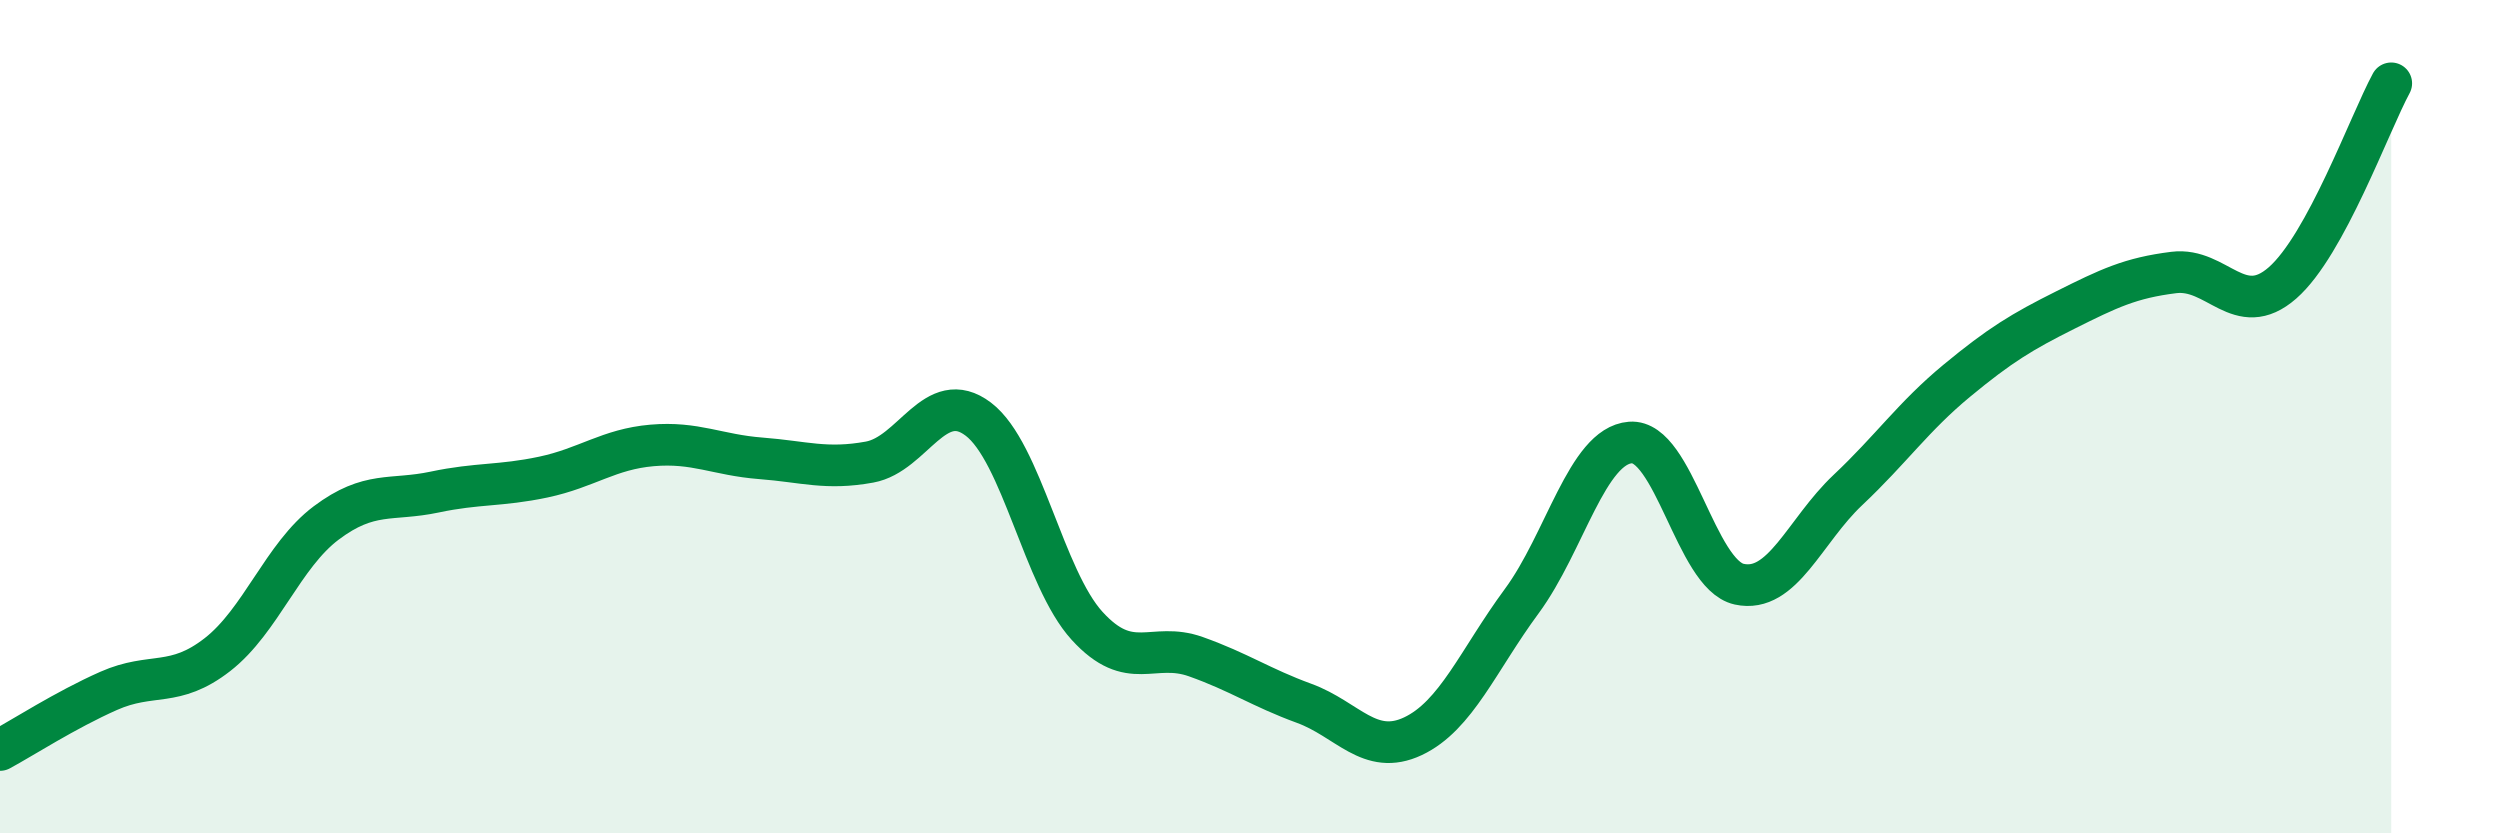
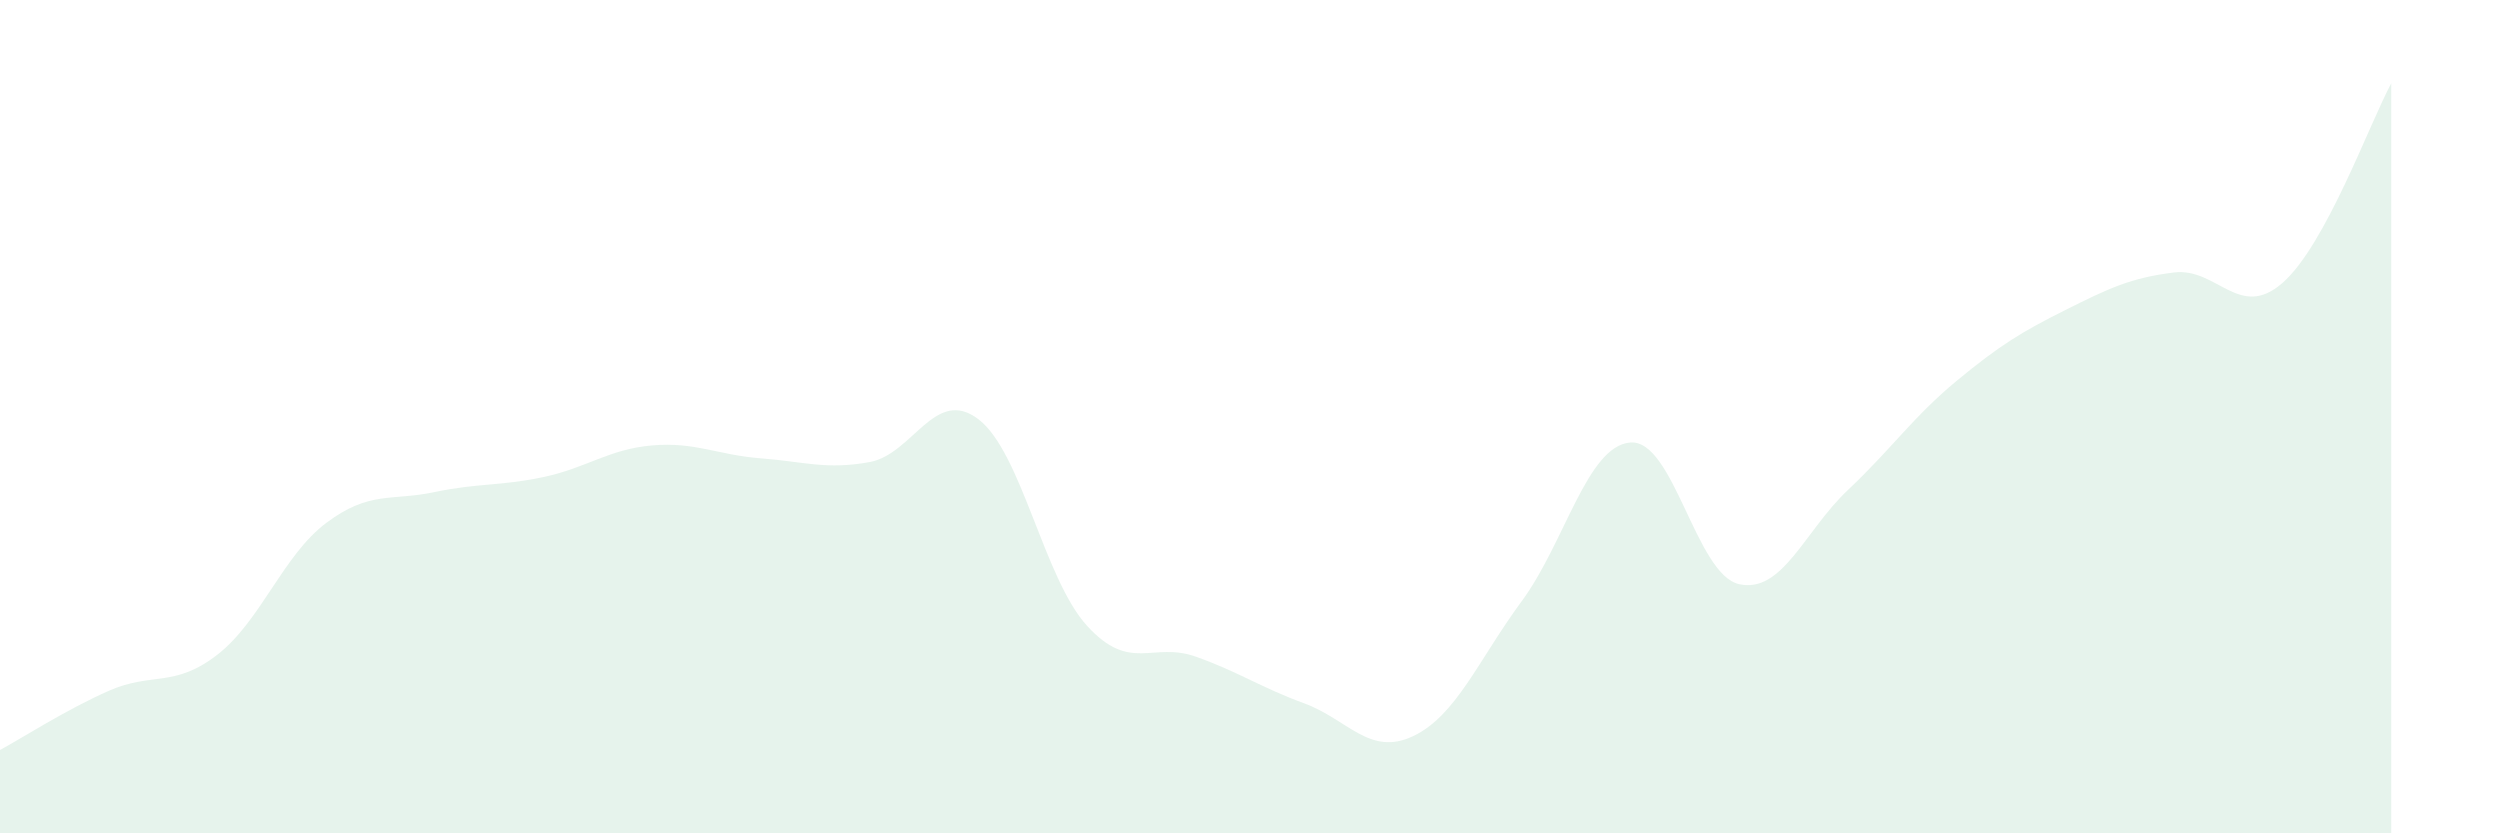
<svg xmlns="http://www.w3.org/2000/svg" width="60" height="20" viewBox="0 0 60 20">
  <path d="M 0,18 C 0.52,17.72 1.57,17.04 2.61,16.58 C 3.65,16.12 4.18,16.52 5.22,15.71 C 6.26,14.9 6.79,13.33 7.83,12.55 C 8.87,11.77 9.39,12.03 10.43,11.81 C 11.47,11.59 12,11.67 13.04,11.45 C 14.08,11.23 14.61,10.78 15.65,10.69 C 16.69,10.6 17.22,10.92 18.26,11 C 19.3,11.08 19.83,11.28 20.87,11.09 C 21.91,10.9 22.44,9.27 23.48,10.06 C 24.52,10.85 25.05,13.88 26.09,15.02 C 27.13,16.16 27.66,15.39 28.7,15.76 C 29.74,16.13 30.26,16.5 31.3,16.88 C 32.34,17.26 32.87,18.16 33.91,17.67 C 34.95,17.18 35.48,15.84 36.52,14.43 C 37.56,13.02 38.09,10.7 39.13,10.62 C 40.17,10.54 40.7,13.79 41.74,14.02 C 42.78,14.25 43.31,12.74 44.35,11.76 C 45.39,10.78 45.92,10 46.96,9.14 C 48,8.28 48.53,7.96 49.57,7.44 C 50.61,6.92 51.13,6.67 52.17,6.54 C 53.21,6.41 53.74,7.7 54.78,6.79 C 55.82,5.88 56.87,2.96 57.39,2L57.39 20L0 20Z" fill="#008740" opacity="0.1" stroke-linecap="round" stroke-linejoin="round" />
-   <path d="M 0,18 C 0.52,17.72 1.57,17.04 2.61,16.58 C 3.65,16.12 4.18,16.52 5.22,15.71 C 6.26,14.9 6.79,13.33 7.83,12.55 C 8.87,11.77 9.39,12.03 10.43,11.81 C 11.47,11.59 12,11.67 13.04,11.45 C 14.08,11.23 14.61,10.78 15.65,10.69 C 16.69,10.6 17.22,10.92 18.26,11 C 19.3,11.08 19.83,11.28 20.87,11.09 C 21.91,10.9 22.44,9.27 23.48,10.06 C 24.52,10.85 25.05,13.88 26.09,15.02 C 27.13,16.16 27.66,15.39 28.7,15.76 C 29.74,16.13 30.26,16.5 31.3,16.88 C 32.34,17.26 32.87,18.16 33.91,17.67 C 34.95,17.18 35.48,15.84 36.52,14.43 C 37.56,13.02 38.09,10.7 39.13,10.62 C 40.17,10.54 40.7,13.79 41.74,14.02 C 42.78,14.25 43.31,12.74 44.35,11.76 C 45.39,10.78 45.92,10 46.96,9.14 C 48,8.28 48.53,7.96 49.57,7.44 C 50.61,6.92 51.13,6.67 52.17,6.54 C 53.21,6.41 53.74,7.7 54.78,6.79 C 55.82,5.88 56.87,2.96 57.39,2" stroke="#008740" stroke-width="1" fill="none" stroke-linecap="round" stroke-linejoin="round" />
</svg>